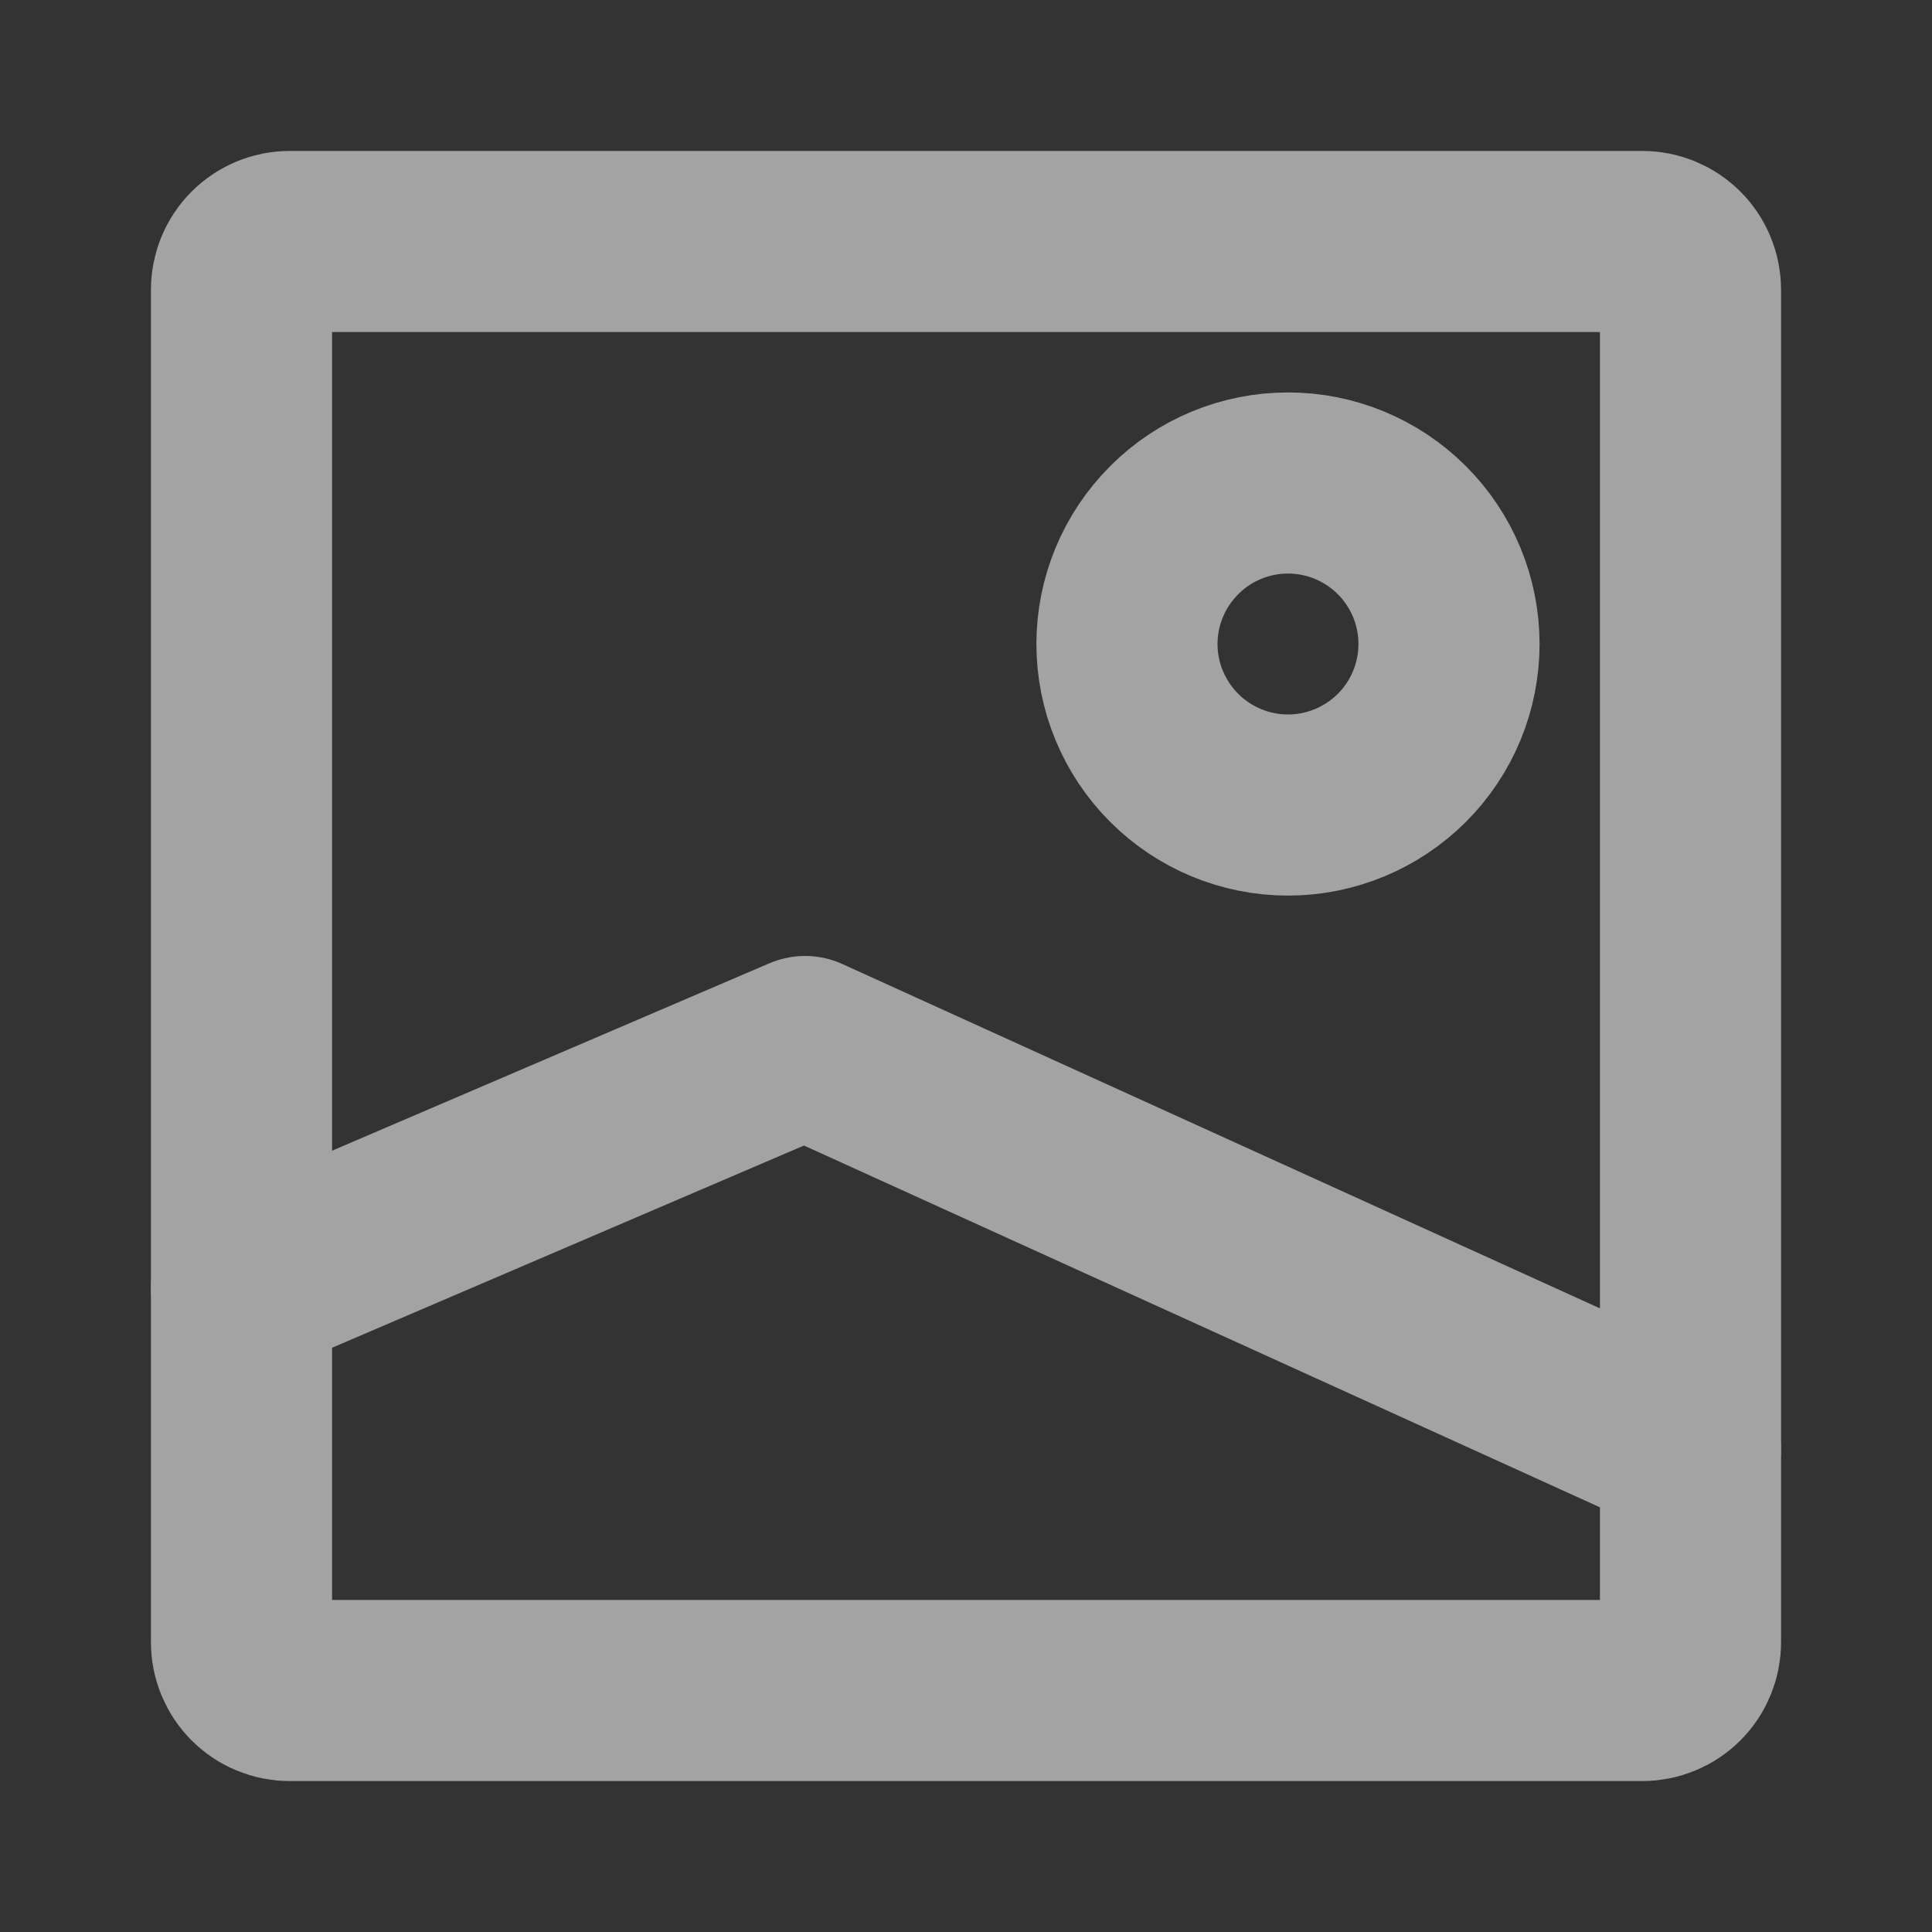
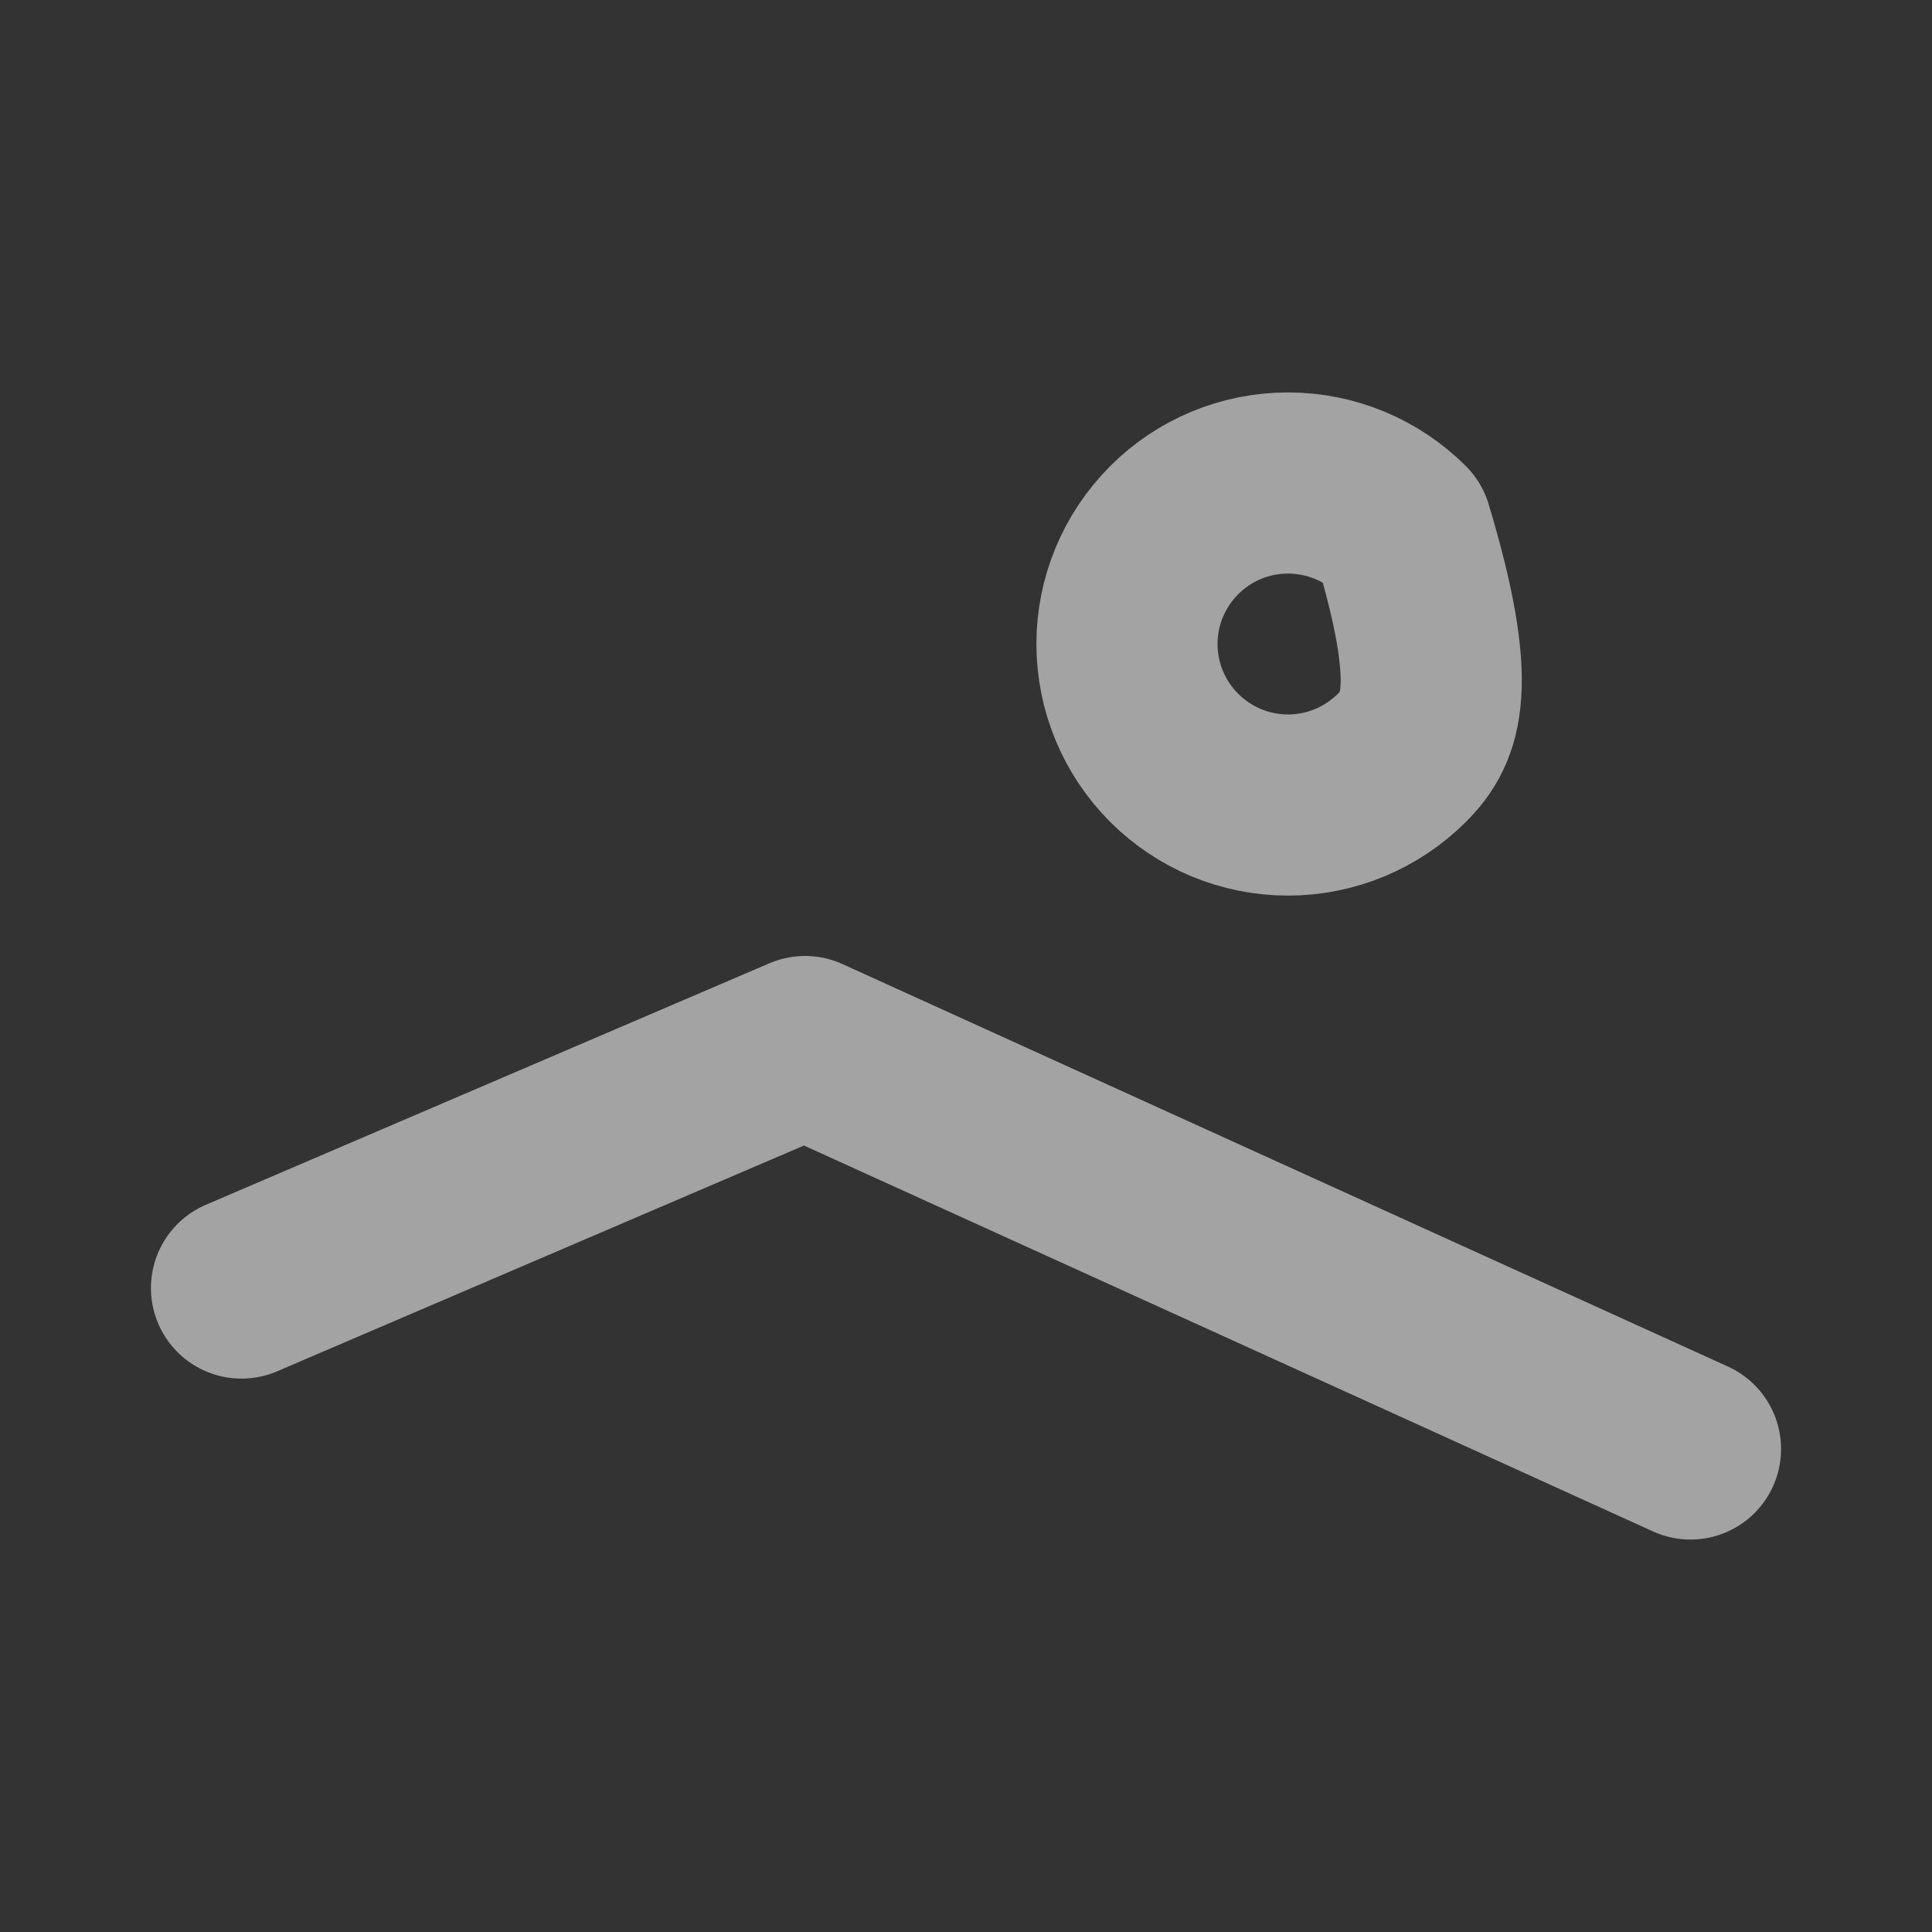
<svg xmlns="http://www.w3.org/2000/svg" width="16" height="16" viewBox="0 0 16 16" fill="none">
  <rect x="0" y="0" width="16" height="16" fill="#333333" stroke="none" />
  <g opacity="0.55">
-     <path d="M14 2.4V13.6C14 13.706 13.958 13.808 13.883 13.883C13.808 13.958 13.706 14 13.6 14H2.4C2.294 14 2.192 13.958 2.117 13.883C2.042 13.808 2 13.706 2 13.6V2.4C2 2.294 2.042 2.192 2.117 2.117C2.192 2.042 2.294 2 2.4 2H13.6C13.706 2 13.808 2.042 13.883 2.117C13.958 2.192 14 2.294 14 2.4V2.4Z" stroke="white" stroke-width="1.5" stroke-linecap="round" stroke-linejoin="round" />
-     <path d="M2 10.667L6.667 8.667L14 12M10.667 6.667C10.313 6.667 9.974 6.526 9.724 6.276C9.474 6.026 9.333 5.687 9.333 5.333C9.333 4.98 9.474 4.641 9.724 4.391C9.974 4.14 10.313 4 10.667 4C11.02 4 11.359 4.14 11.61 4.391C11.86 4.641 12 4.98 12 5.333C12 5.687 11.86 6.026 11.61 6.276C11.359 6.526 11.02 6.667 10.667 6.667V6.667Z" stroke="white" stroke-width="1.5" stroke-linecap="round" stroke-linejoin="round" />
+     <path d="M2 10.667L6.667 8.667L14 12M10.667 6.667C10.313 6.667 9.974 6.526 9.724 6.276C9.474 6.026 9.333 5.687 9.333 5.333C9.333 4.98 9.474 4.641 9.724 4.391C9.974 4.14 10.313 4 10.667 4C11.02 4 11.359 4.14 11.61 4.391C12 5.687 11.86 6.026 11.61 6.276C11.359 6.526 11.02 6.667 10.667 6.667V6.667Z" stroke="white" stroke-width="1.5" stroke-linecap="round" stroke-linejoin="round" />
  </g>
</svg>